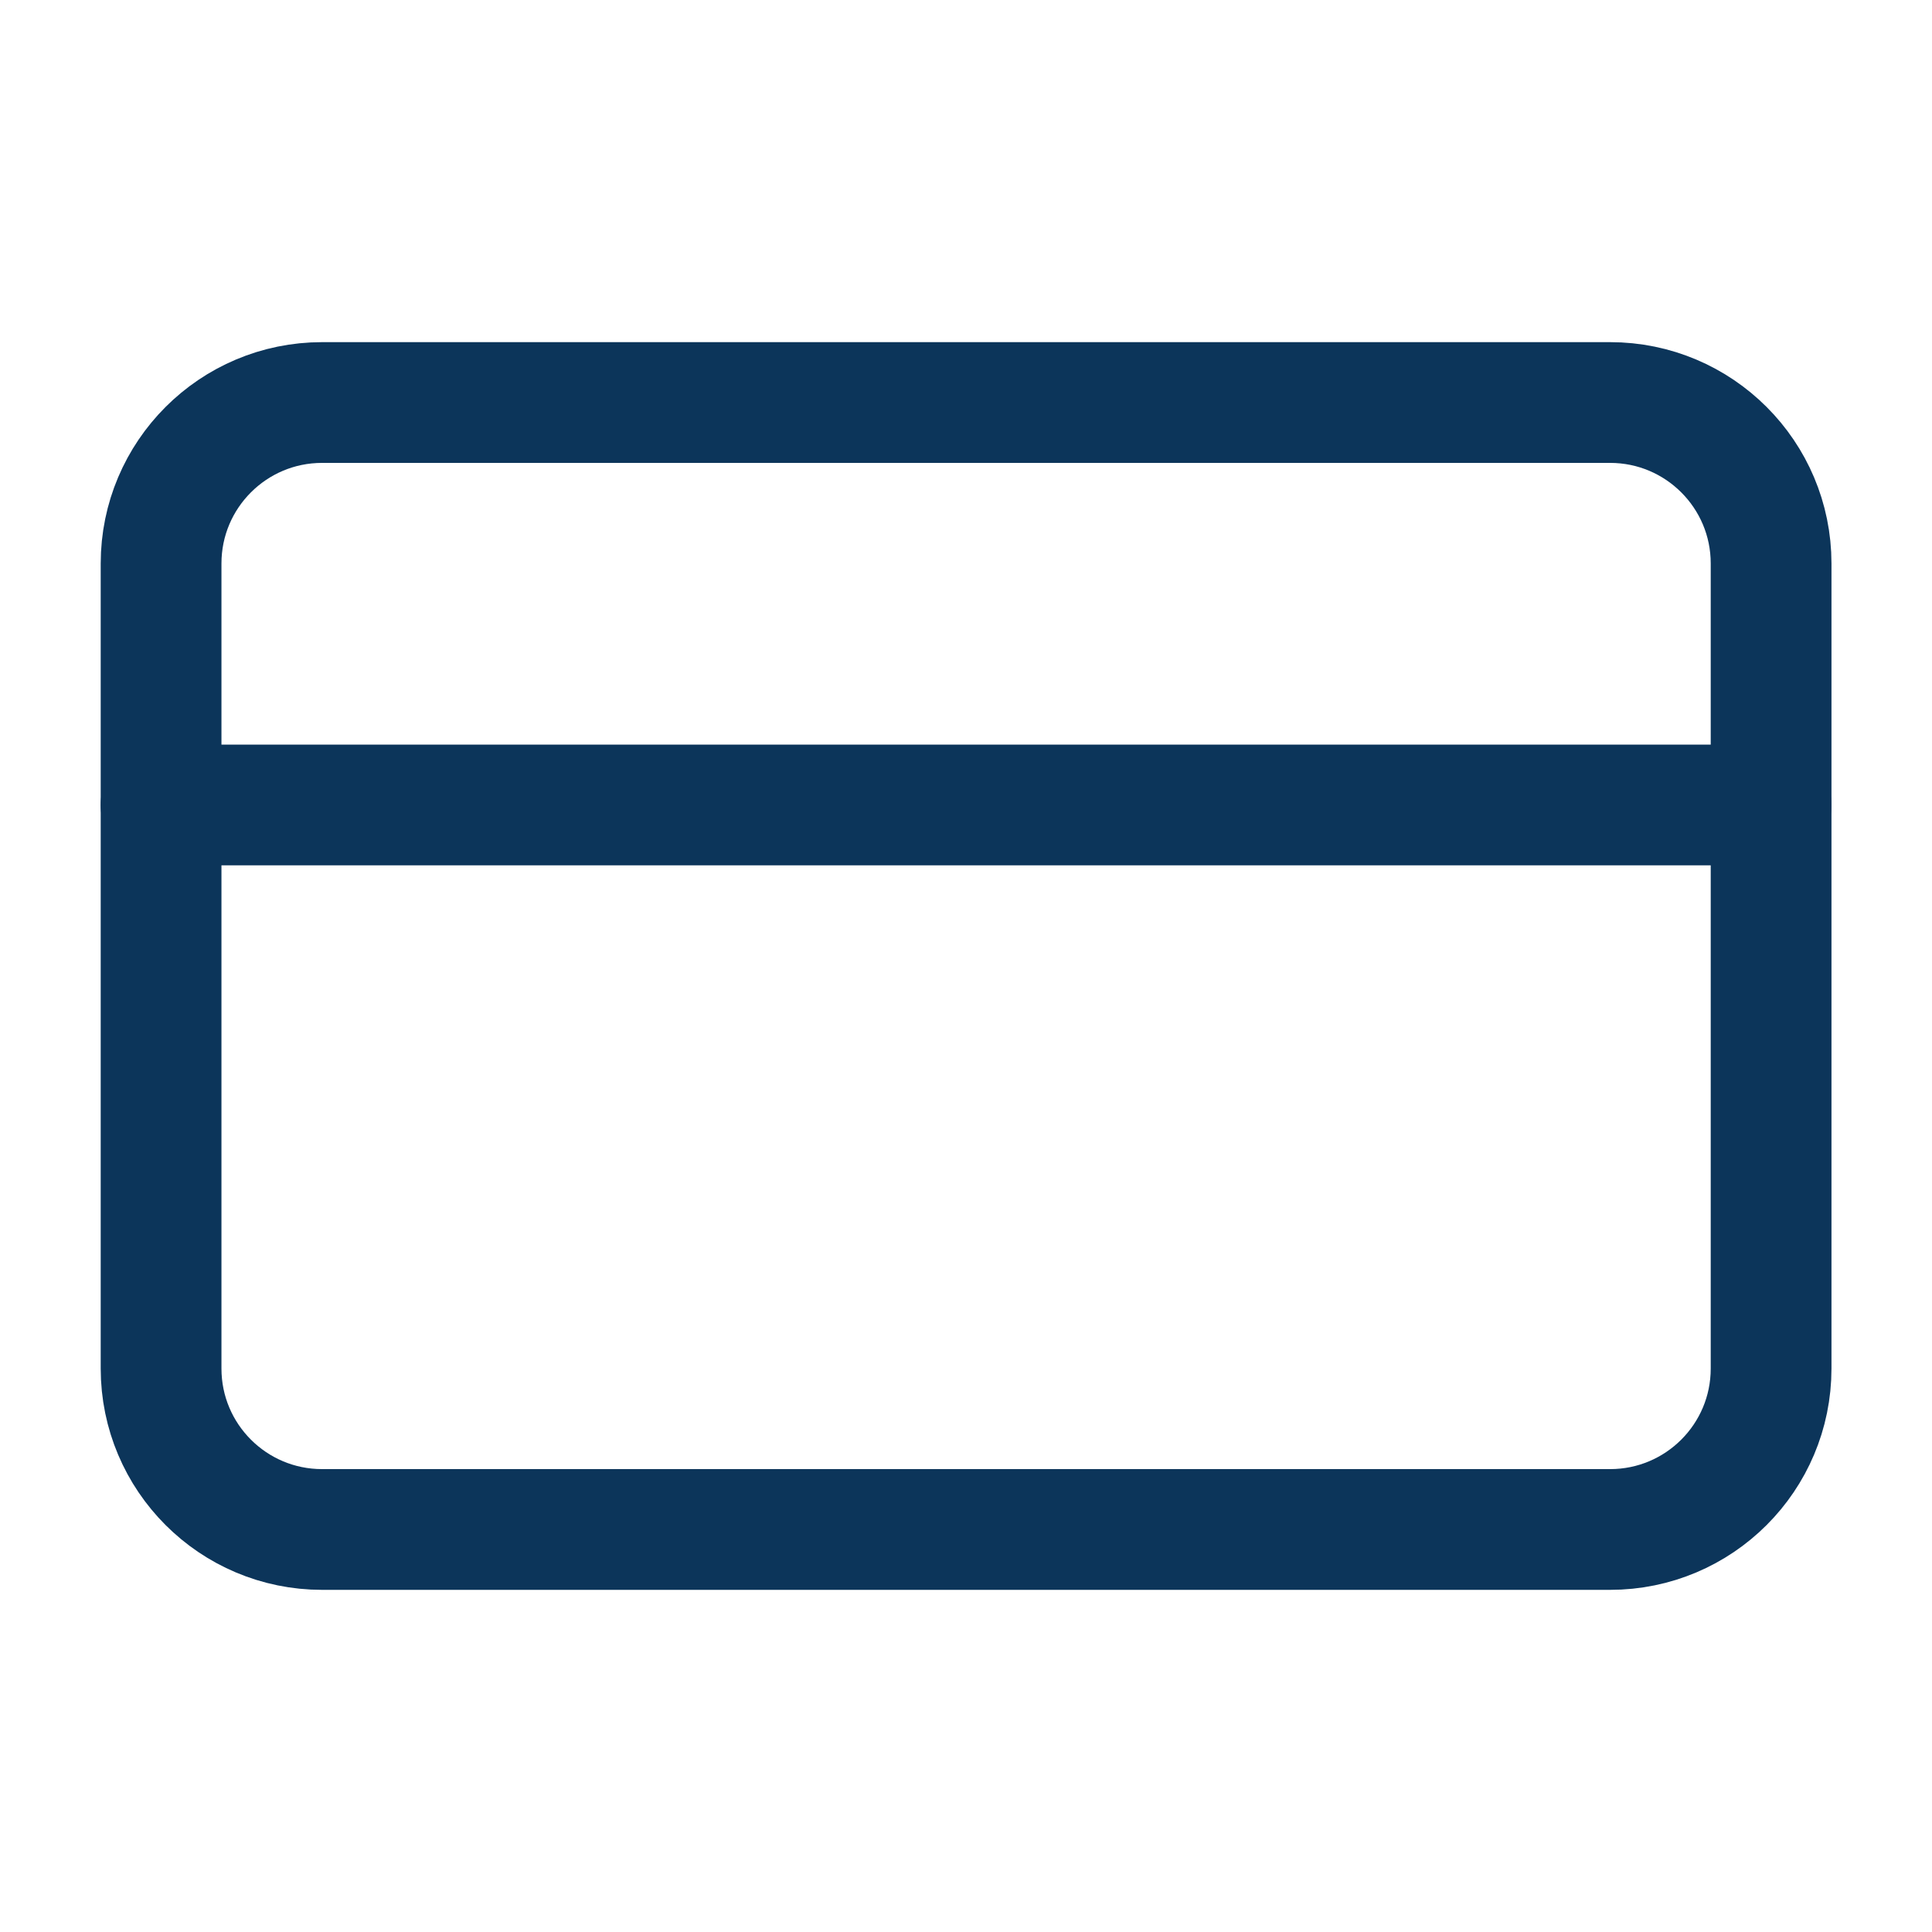
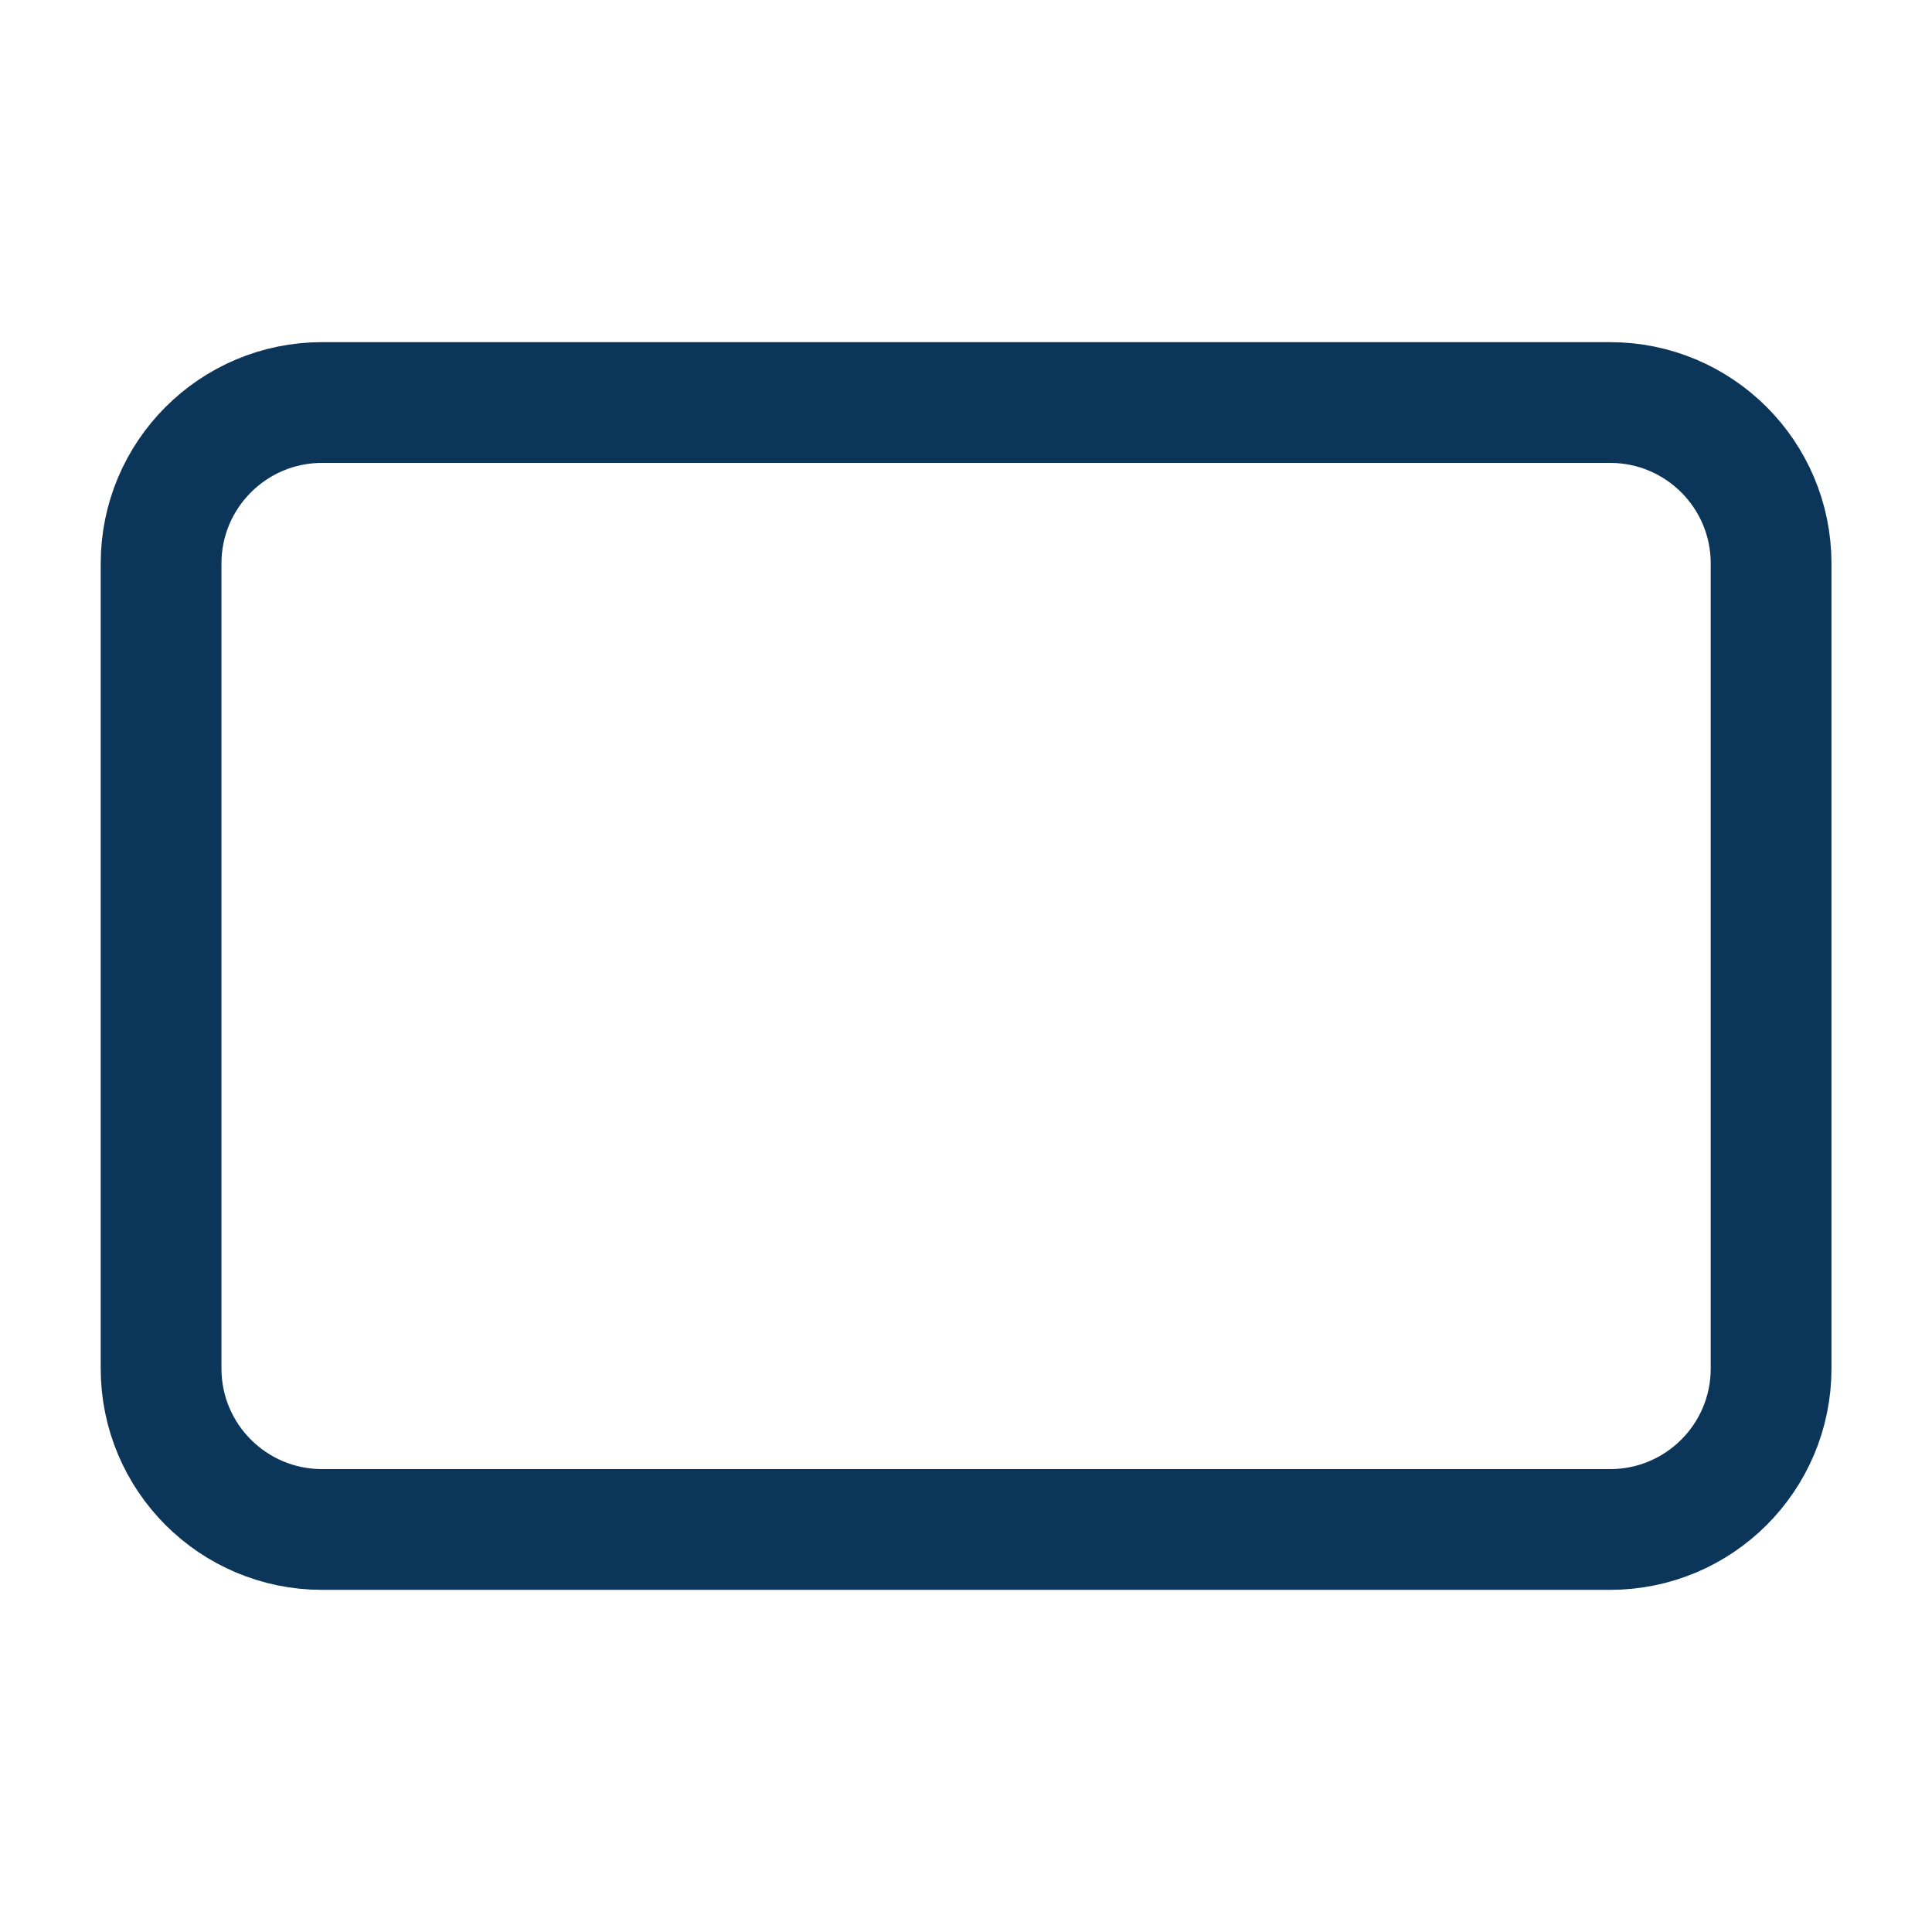
<svg xmlns="http://www.w3.org/2000/svg" width="32" height="32" viewBox="0 0 32 32" fill="none">
  <path d="M26.668 6.667H5.335C3.862 6.667 2.668 7.861 2.668 9.333V22.667C2.668 24.14 3.862 25.333 5.335 25.333H26.668C28.141 25.333 29.335 24.14 29.335 22.667V9.333C29.335 7.861 28.141 6.667 26.668 6.667Z" stroke="#0C355A" stroke-width="2" stroke-linecap="round" stroke-linejoin="round" />
-   <path d="M2.668 13.333H29.335" stroke="#0C355A" stroke-width="2" stroke-linecap="round" stroke-linejoin="round" />
</svg>